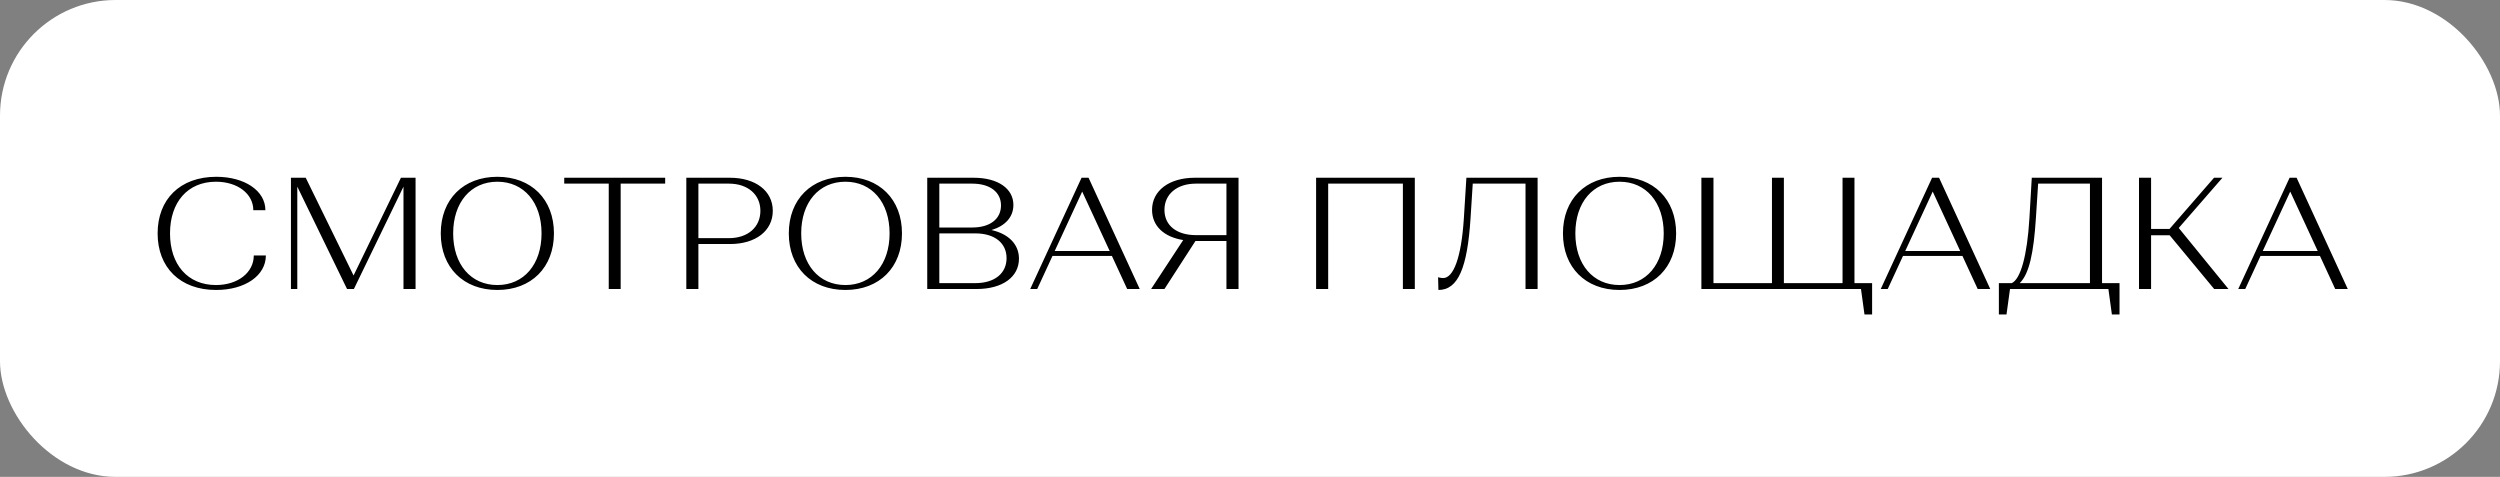
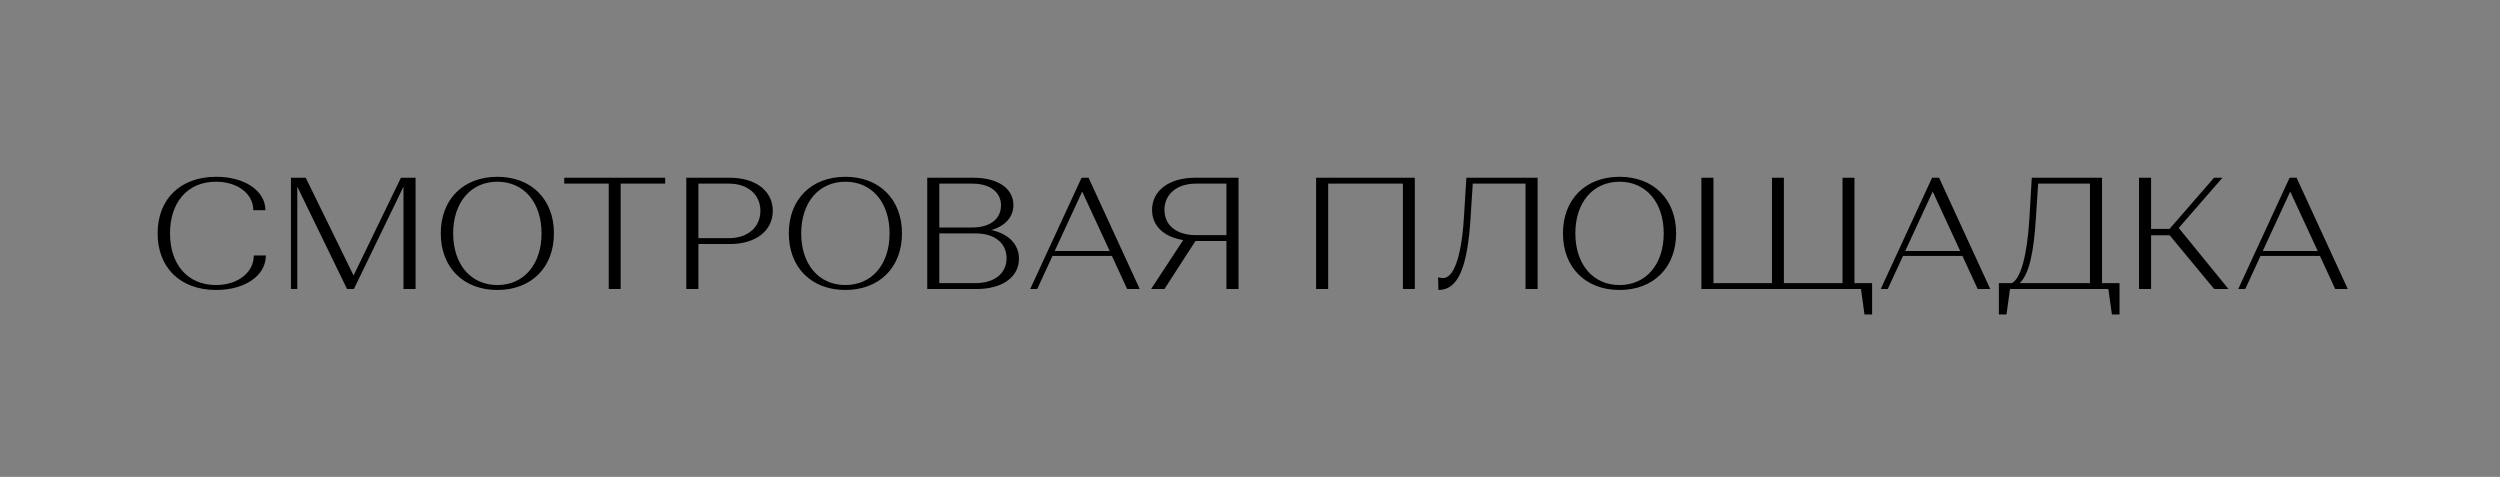
<svg xmlns="http://www.w3.org/2000/svg" width="173" height="33" viewBox="0 0 173 33" fill="none">
  <rect x="0" y="0" width="173" height="33" fill="#808080" stroke="none" />
-   <rect width="173" height="33" rx="8" fill="white" />
  <path d="M14.966 12.234C16.935 12.234 18.365 13.202 18.365 14.544H17.529C17.529 13.411 16.44 12.575 14.944 12.575C12.975 12.575 11.765 14.005 11.765 16.15C11.765 18.295 12.975 19.725 14.944 19.725C16.462 19.725 17.562 18.856 17.562 17.679H18.398C18.398 19.065 16.968 20.066 14.955 20.066C12.458 20.066 10.907 18.504 10.907 16.15C10.907 13.796 12.458 12.234 14.966 12.234ZM20.133 20V12.3H21.156L24.467 19.065L27.745 12.3H28.757V20H27.921V12.916L24.489 20H24.016L20.573 12.916V20H20.133ZM30.501 16.15C30.501 13.796 32.063 12.234 34.417 12.234C36.771 12.234 38.333 13.796 38.333 16.15C38.333 18.504 36.771 20.066 34.417 20.066C32.063 20.066 30.501 18.504 30.501 16.15ZM31.359 16.15C31.359 18.295 32.58 19.725 34.417 19.725C36.254 19.725 37.475 18.295 37.475 16.15C37.475 14.005 36.254 12.575 34.417 12.575C32.58 12.575 31.359 14.005 31.359 16.15ZM46.03 12.707H42.95V20H42.125V12.707H39.045V12.3H46.03V12.707ZM47.493 20V12.3H50.507C52.289 12.3 53.477 13.213 53.477 14.588C53.477 15.974 52.289 16.887 50.518 16.887H48.329V20H47.493ZM48.329 16.48H50.441C51.75 16.48 52.619 15.721 52.619 14.588C52.619 13.466 51.75 12.707 50.441 12.707H48.329V16.48ZM54.585 16.15C54.585 13.796 56.147 12.234 58.501 12.234C60.855 12.234 62.417 13.796 62.417 16.15C62.417 18.504 60.855 20.066 58.501 20.066C56.147 20.066 54.585 18.504 54.585 16.15ZM55.443 16.15C55.443 18.295 56.664 19.725 58.501 19.725C60.338 19.725 61.559 18.295 61.559 16.15C61.559 14.005 60.338 12.575 58.501 12.575C56.664 12.575 55.443 14.005 55.443 16.15ZM67.575 20H64.165V12.3H67.377C69.071 12.3 70.127 13.059 70.127 14.181C70.127 15.017 69.566 15.633 68.609 15.919C69.797 16.183 70.512 16.909 70.512 17.899C70.512 19.164 69.379 20 67.575 20ZM65.001 19.593H67.487C68.851 19.593 69.654 18.9 69.654 17.866C69.654 16.832 68.851 16.15 67.487 16.15H65.001V19.593ZM65.001 15.743H67.278C68.532 15.743 69.269 15.138 69.269 14.214C69.269 13.312 68.532 12.707 67.278 12.707H65.001V15.743ZM71.775 20H71.291L74.844 12.3H75.328L78.87 20H78.001L76.945 17.712H72.831L71.775 20ZM74.888 13.257L72.985 17.371H76.791L74.888 13.257ZM79.656 20L81.878 16.612C80.558 16.403 79.722 15.644 79.722 14.522C79.722 13.191 80.91 12.3 82.681 12.3H85.706V20H84.87V16.678H82.725L80.58 20H79.656ZM80.58 14.522C80.58 15.622 81.449 16.271 82.758 16.271H84.87V12.707H82.758C81.449 12.707 80.58 13.433 80.58 14.522ZM91.91 20H91.074V12.3H97.905V20H97.08V12.707H91.91V20ZM99.538 20.066L99.516 19.186C99.516 19.186 99.714 19.241 99.868 19.241C100.572 19.241 101.122 17.855 101.298 15.127L101.474 12.3H106.402V20H105.566V12.707H101.914L101.76 15.127C101.54 18.504 100.913 20.066 99.538 20.066ZM108.156 16.15C108.156 13.796 109.718 12.234 112.072 12.234C114.426 12.234 115.988 13.796 115.988 16.15C115.988 18.504 114.426 20.066 112.072 20.066C109.718 20.066 108.156 18.504 108.156 16.15ZM109.014 16.15C109.014 18.295 110.235 19.725 112.072 19.725C113.909 19.725 115.13 18.295 115.13 16.15C115.13 14.005 113.909 12.575 112.072 12.575C110.235 12.575 109.014 14.005 109.014 16.15ZM117.736 12.3H118.572V19.593H122.62V12.3H123.445V19.593H127.504V12.3H128.329V19.593H129.55V21.76H129.022L128.78 20H117.736V12.3ZM130.631 20H130.147L133.7 12.3H134.184L137.726 20H136.857L135.801 17.712H131.687L130.631 20ZM133.744 13.257L131.841 17.371H135.647L133.744 13.257ZM138.322 21.76V19.593H139.213C139.829 19.307 140.28 17.69 140.434 15.127L140.599 12.3H145.461V19.593H146.671V21.76H146.143L145.901 20H139.092L138.85 21.76H138.322ZM139.763 19.593H144.625V12.707H141.039L140.885 15.083C140.731 17.492 140.423 18.955 139.763 19.593ZM148.019 20V12.3H148.855V15.842H150.131L153.211 12.3H153.794L150.769 15.776L154.212 20H153.222L150.142 16.282H148.855V20H148.019ZM155.371 20H154.887L158.44 12.3H158.924L162.466 20H161.597L160.541 17.712H156.427L155.371 20ZM158.484 13.257L156.581 17.371H160.387L158.484 13.257Z" fill="black" />
</svg>